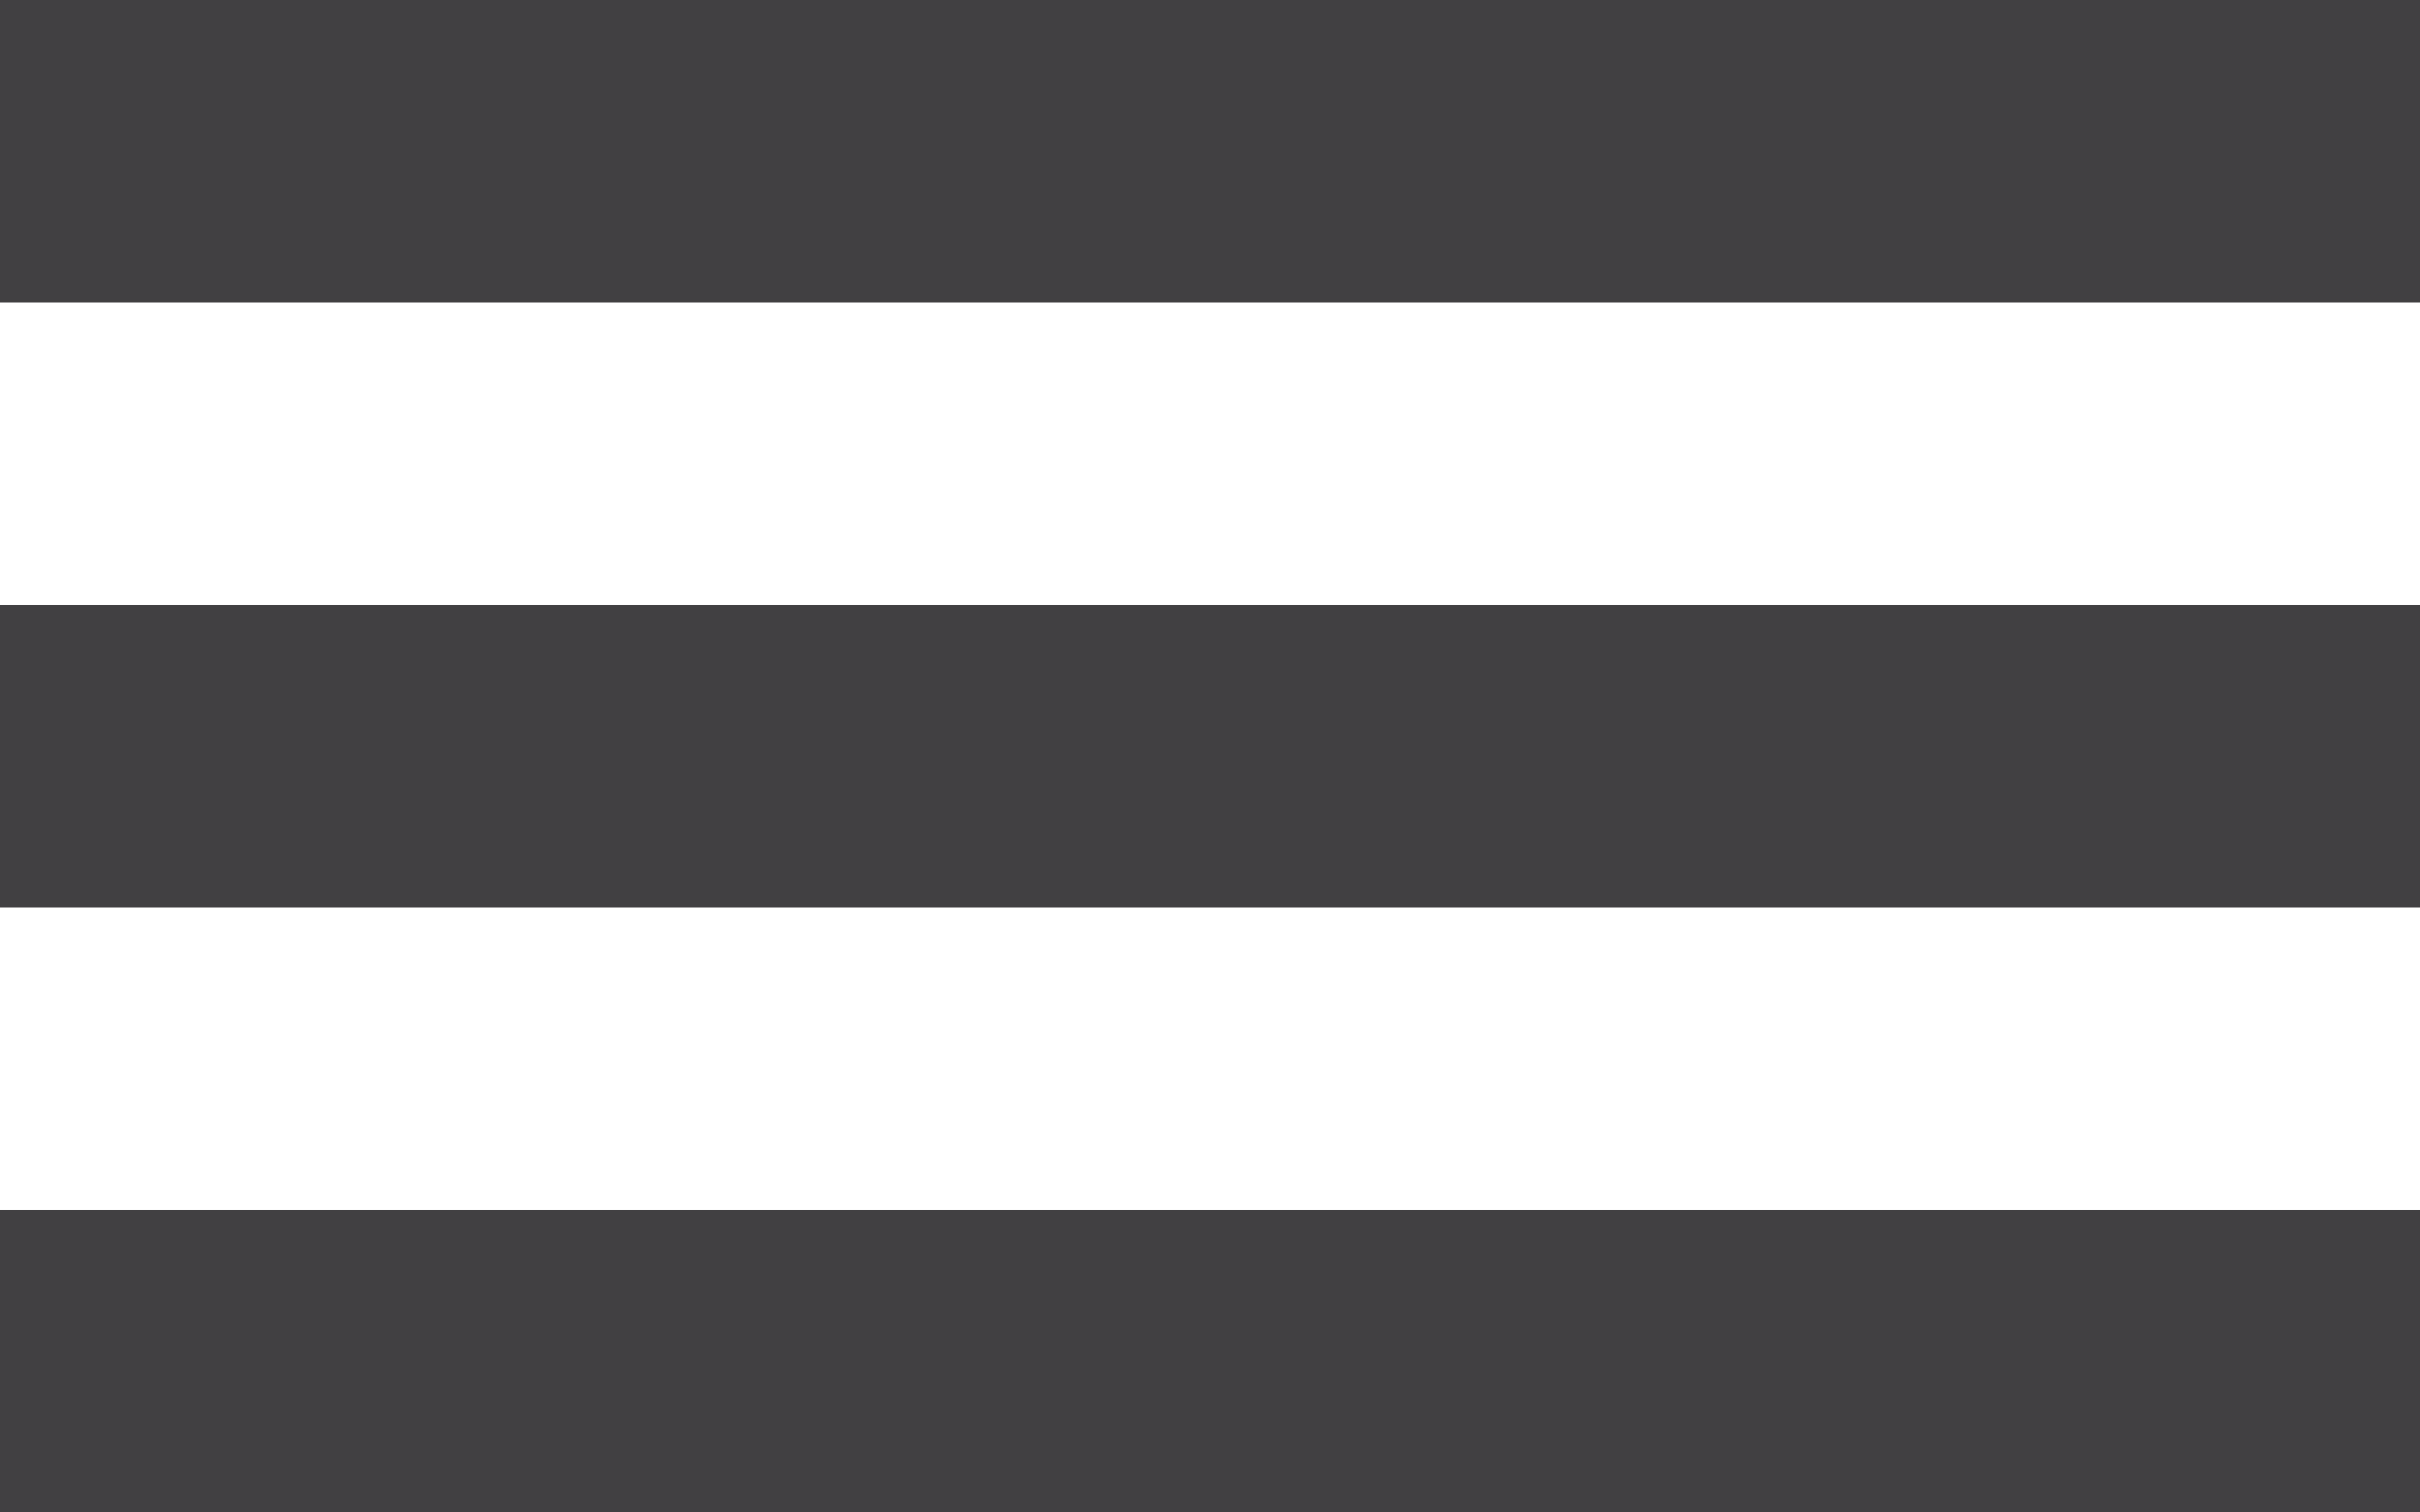
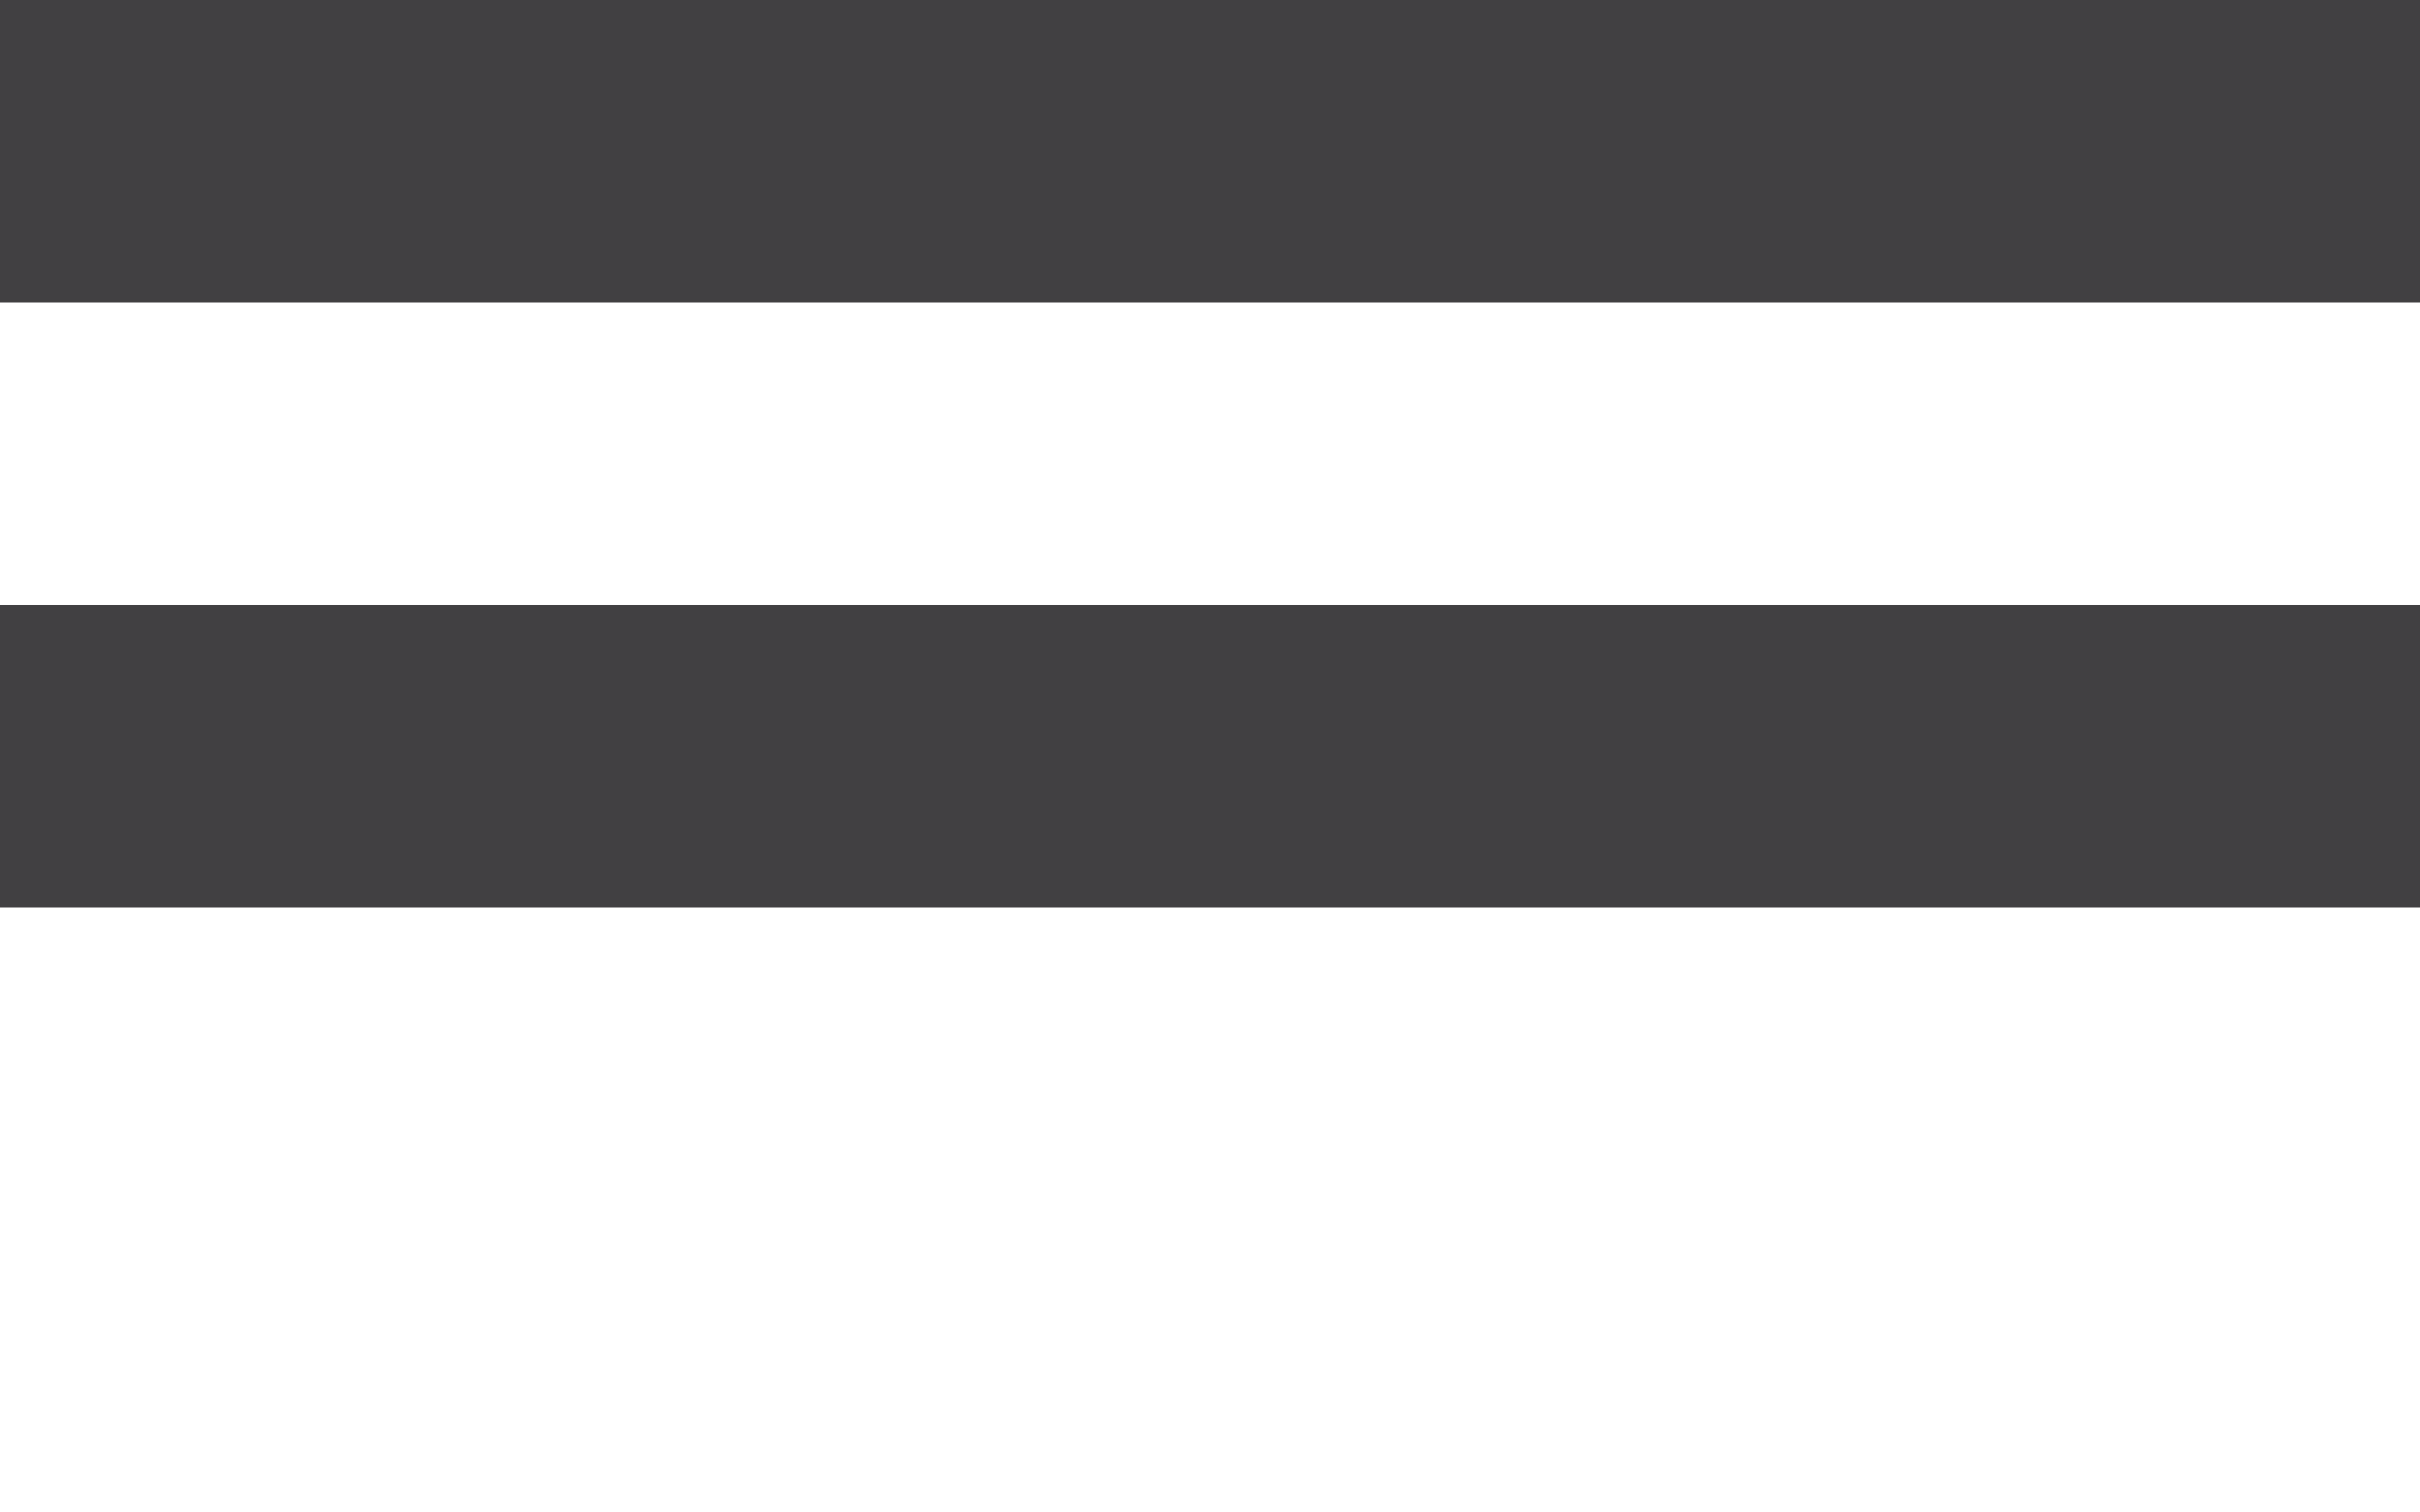
<svg xmlns="http://www.w3.org/2000/svg" width="16" height="10" viewBox="0 0 16 10" fill="none">
  <line y1="1" x2="16" y2="1" stroke="#414042" stroke-width="2" />
  <line y1="5" x2="16" y2="5" stroke="#414042" stroke-width="2" />
-   <line y1="9" x2="16" y2="9" stroke="#414042" stroke-width="2" />
</svg>